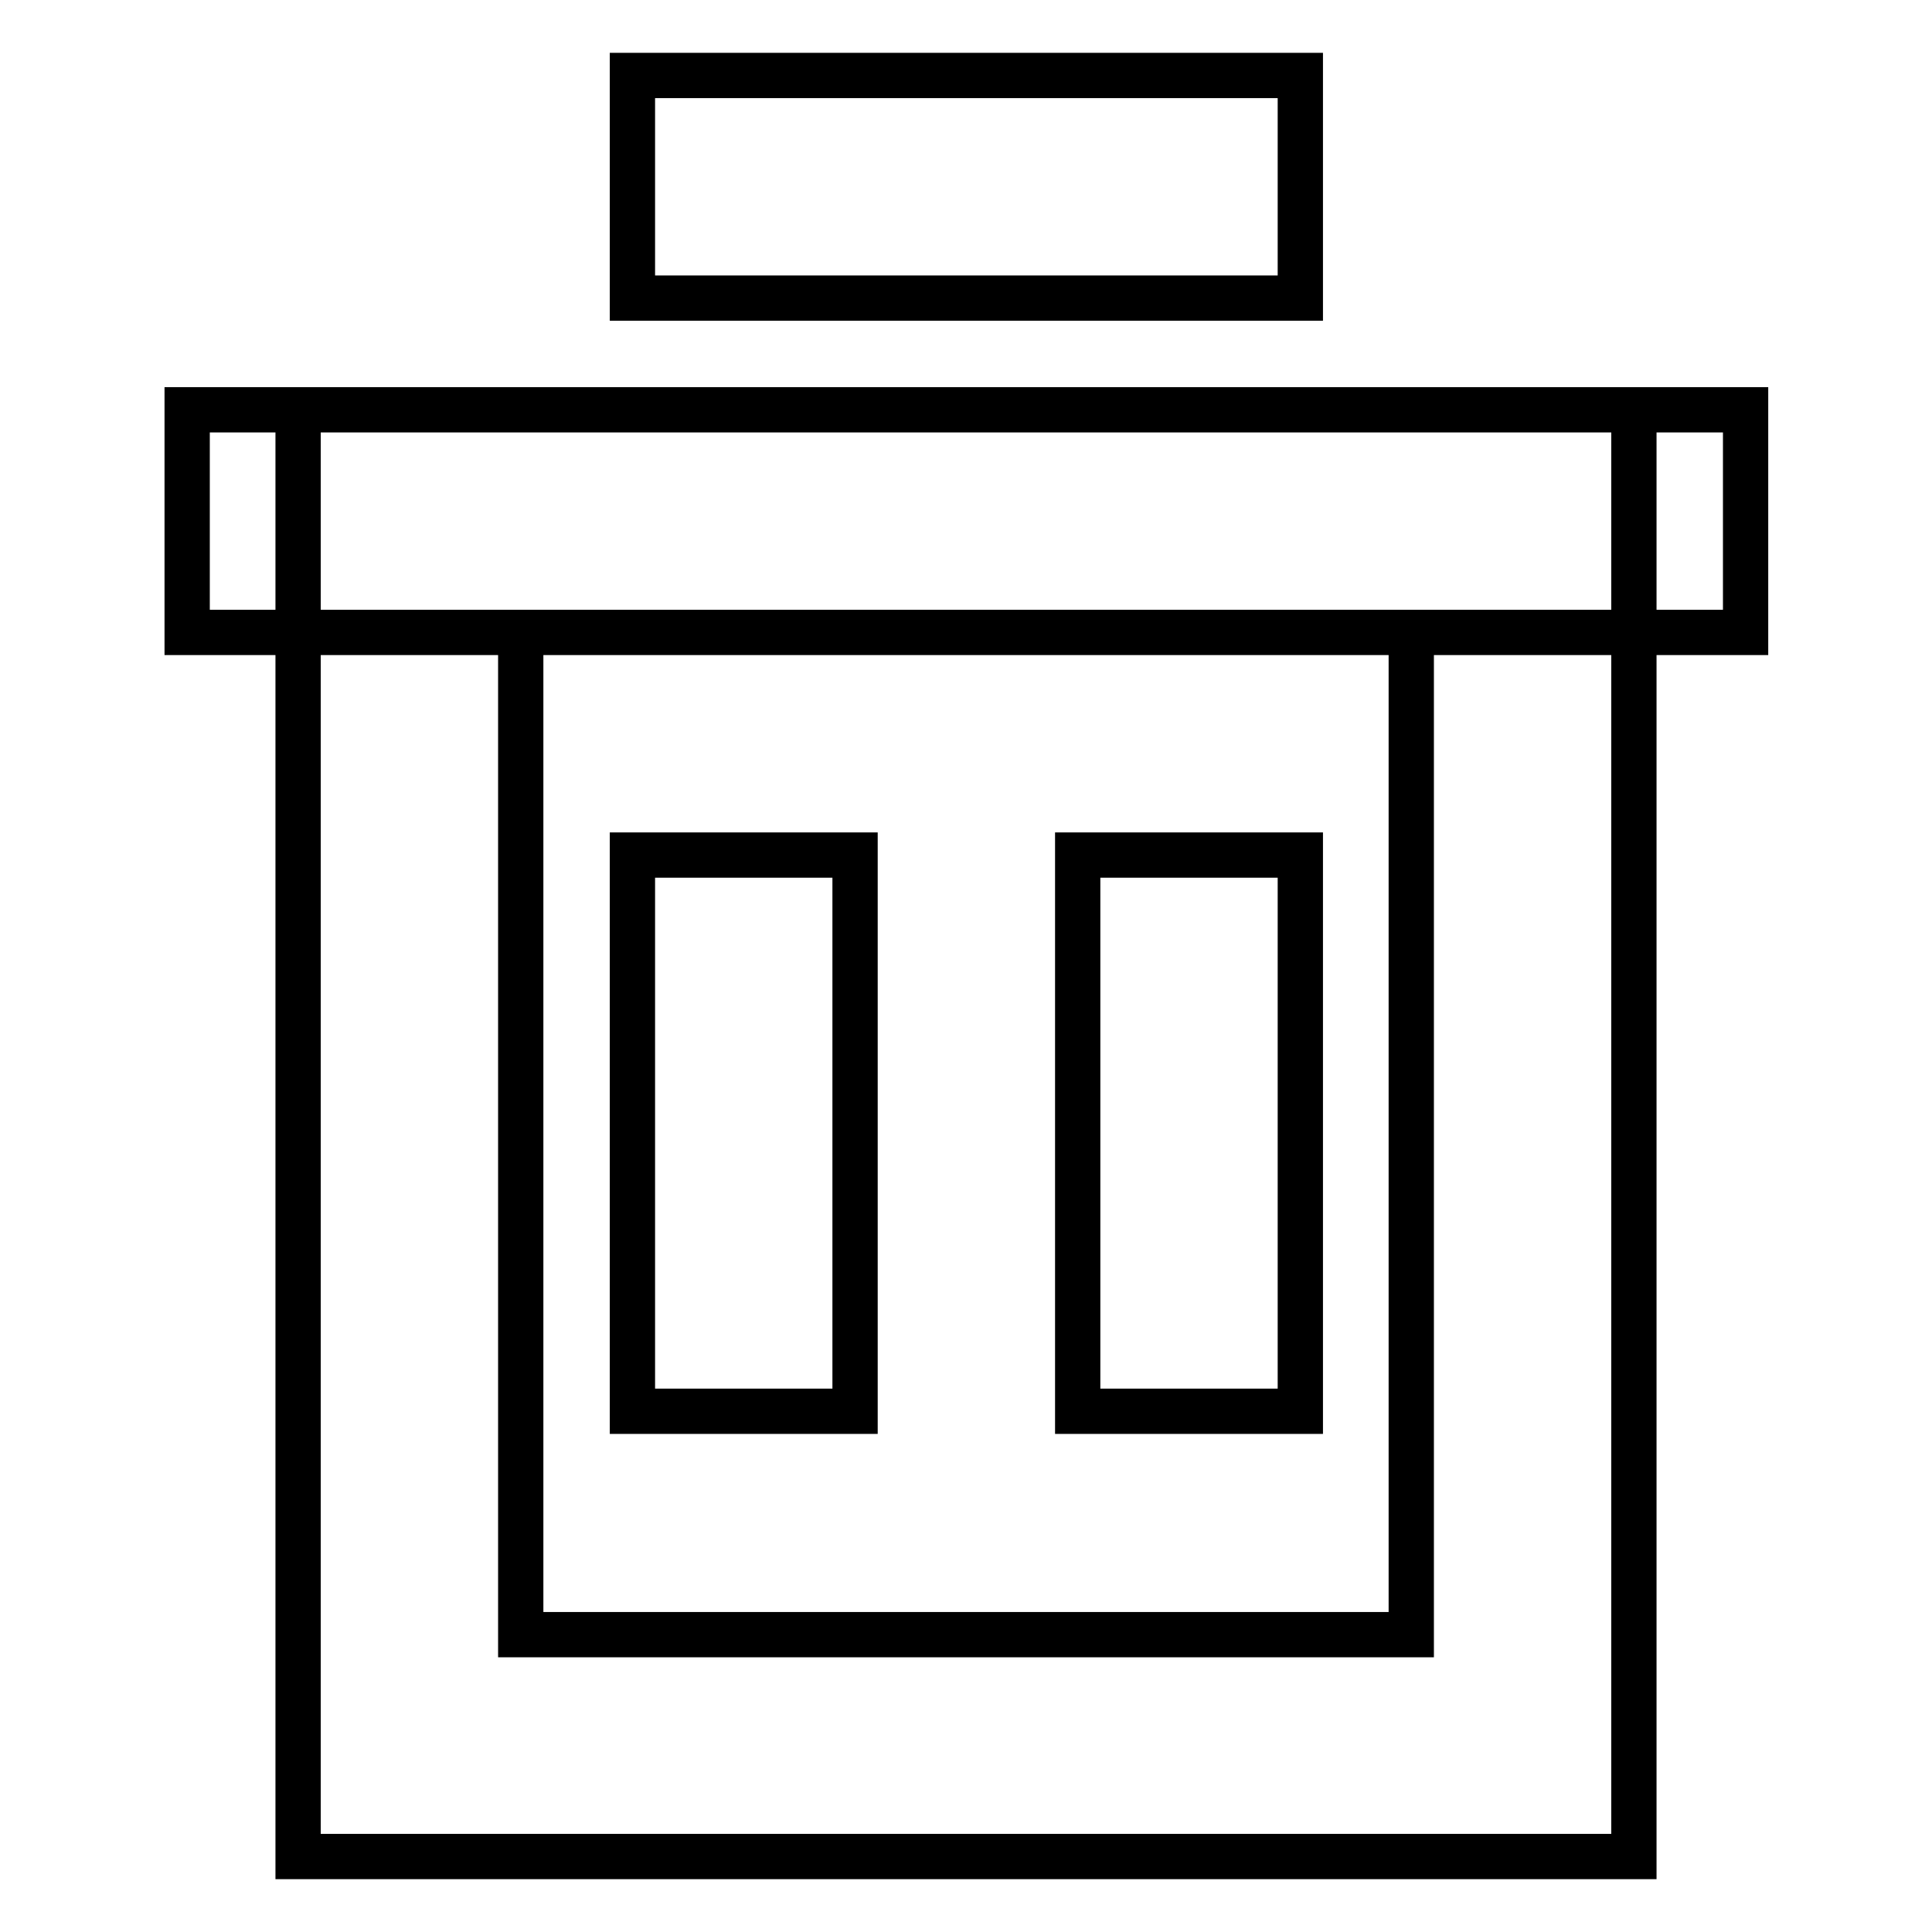
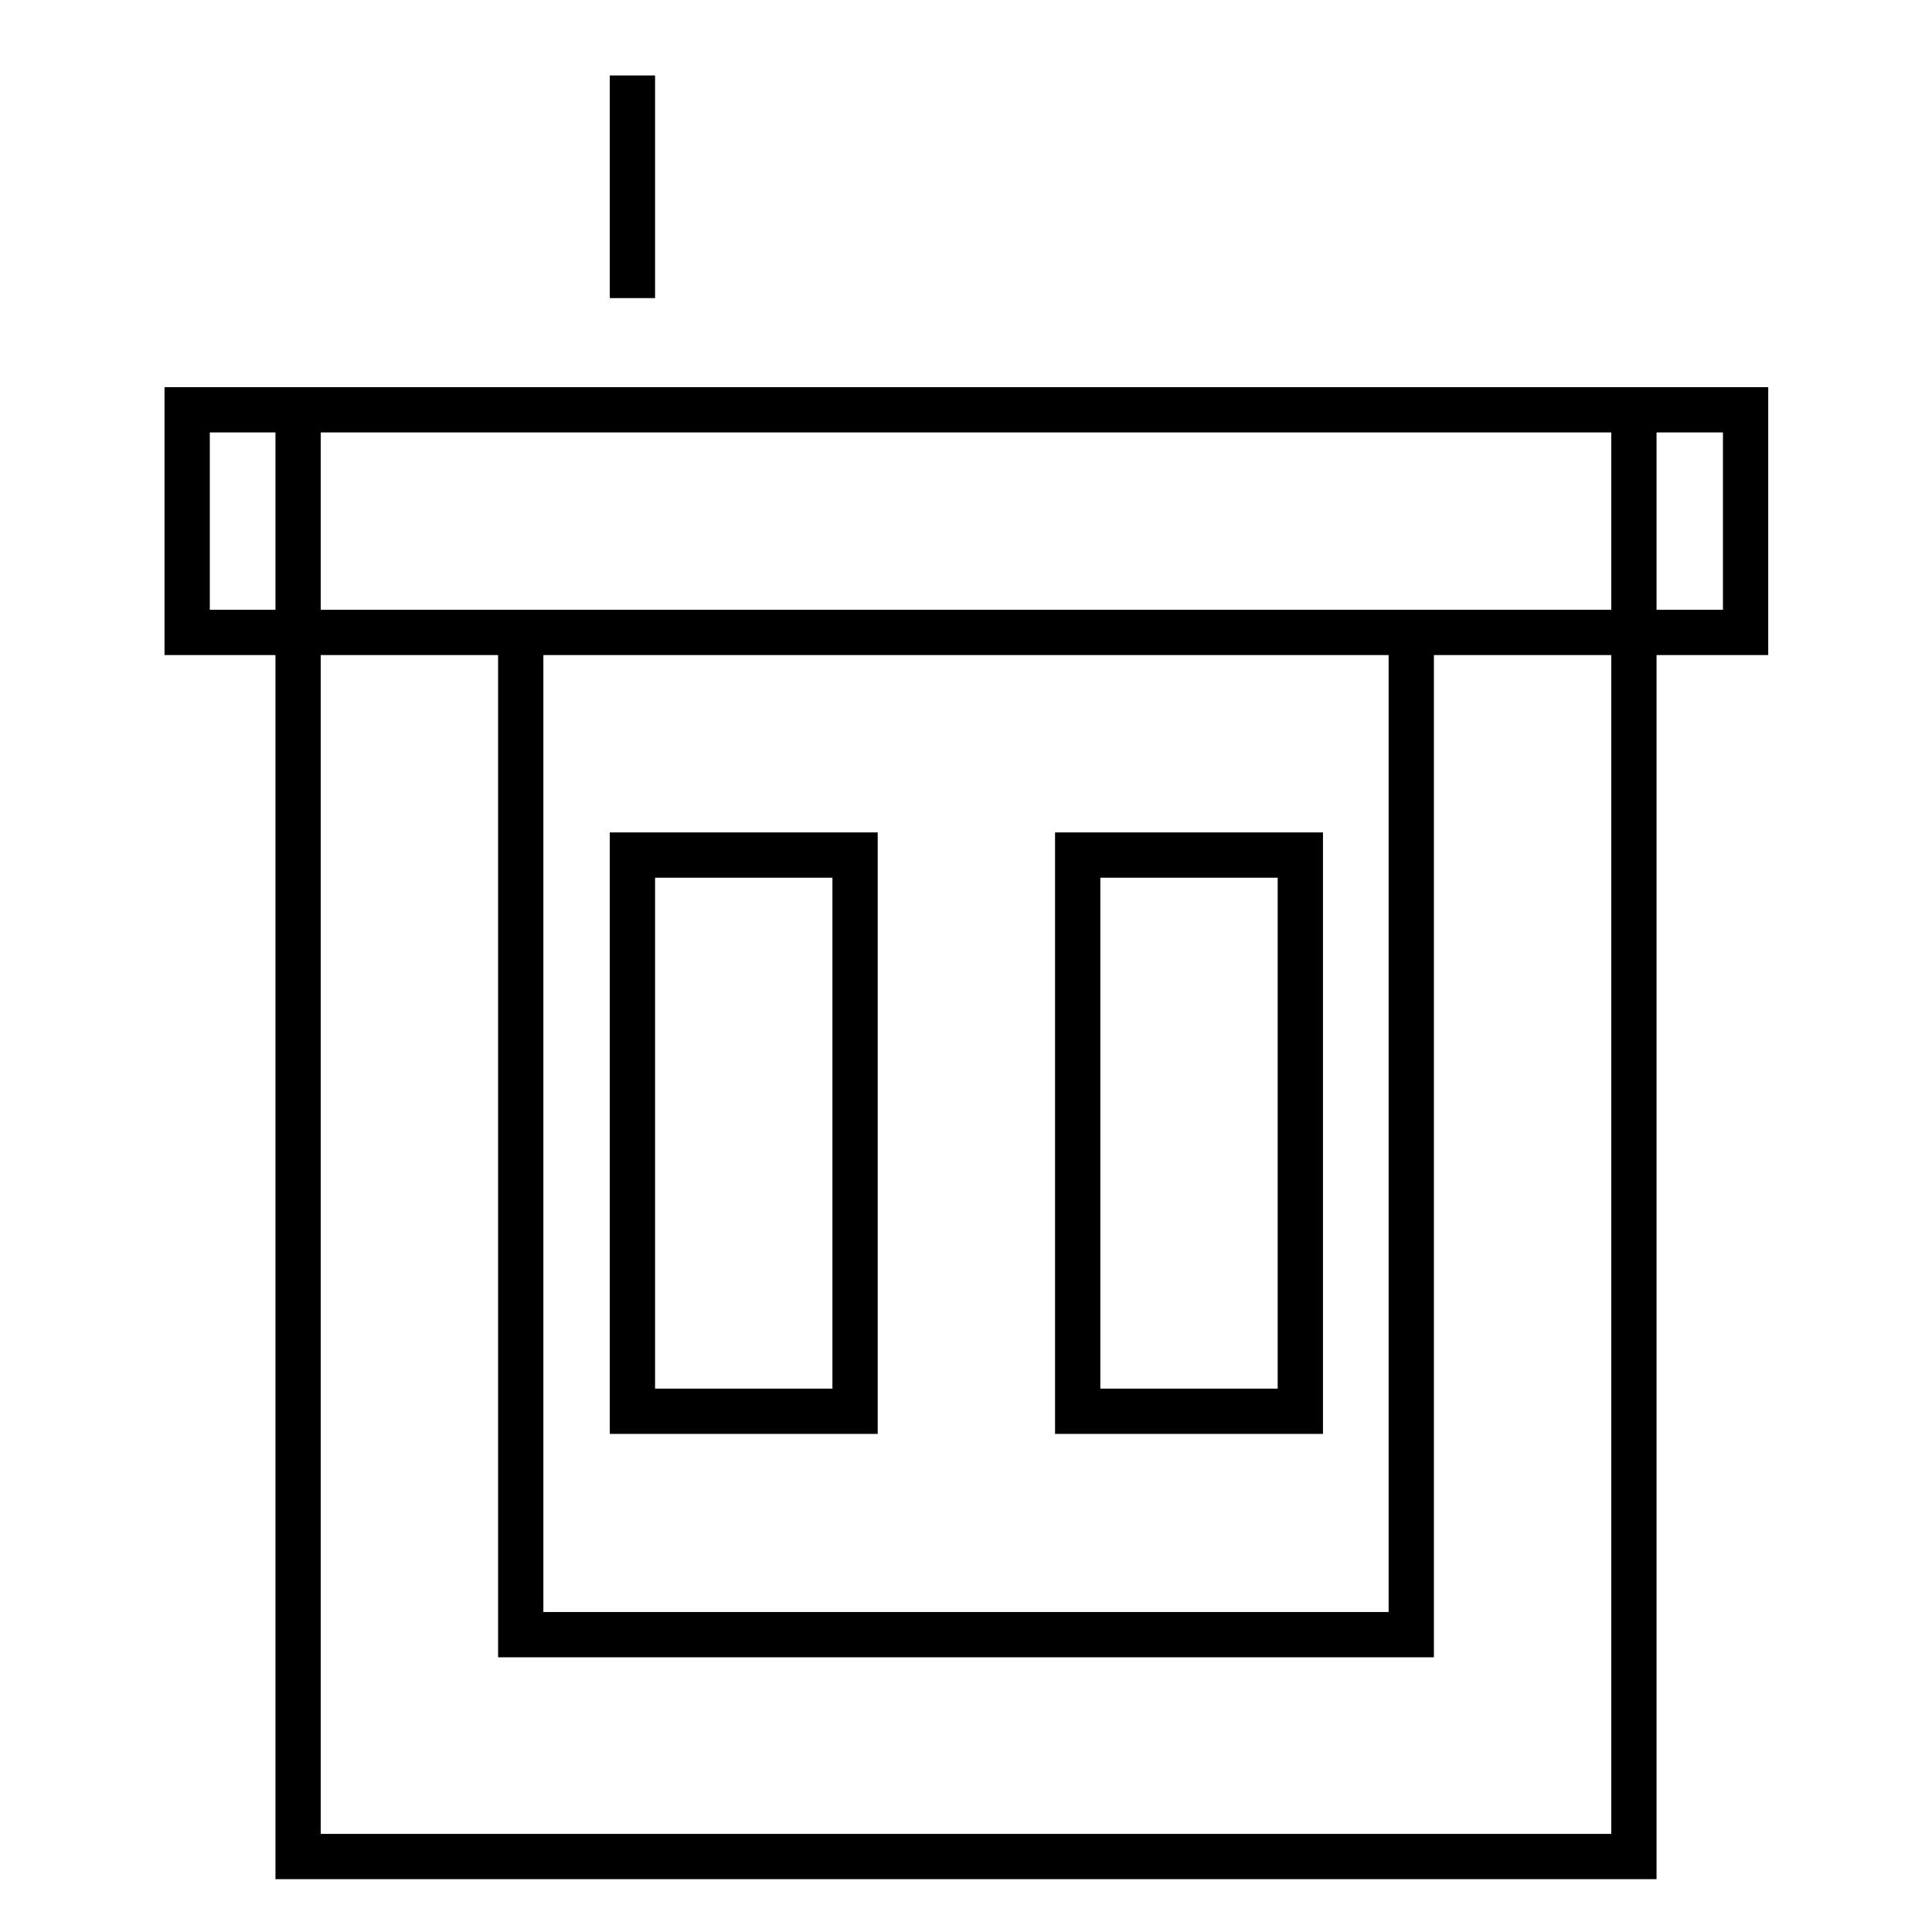
<svg xmlns="http://www.w3.org/2000/svg" version="1.1" x="0px" y="0px" viewBox="0 0 256 256" enable-background="new 0 0 256 256" xml:space="preserve">
  <g>
-     <path stroke-width="6" fill-opacity="0" stroke="#000000" d="M39.5,54.3h177V246h-177V54.3z M69,83.8v132.8h118V83.8H69z M83.8,113.3h29.5V187H83.8V113.3z M142.8,113.3 h29.5V187h-29.5V113.3z M24.8,54.3h206.5v29.5H24.8V54.3z M83.8,10h88.5v29.5H83.8V10z" />
+     <path stroke-width="6" fill-opacity="0" stroke="#000000" d="M39.5,54.3h177V246h-177V54.3z M69,83.8v132.8h118V83.8H69z M83.8,113.3h29.5V187H83.8V113.3z M142.8,113.3 h29.5V187h-29.5V113.3z M24.8,54.3h206.5v29.5H24.8V54.3z M83.8,10v29.5H83.8V10z" />
  </g>
</svg>